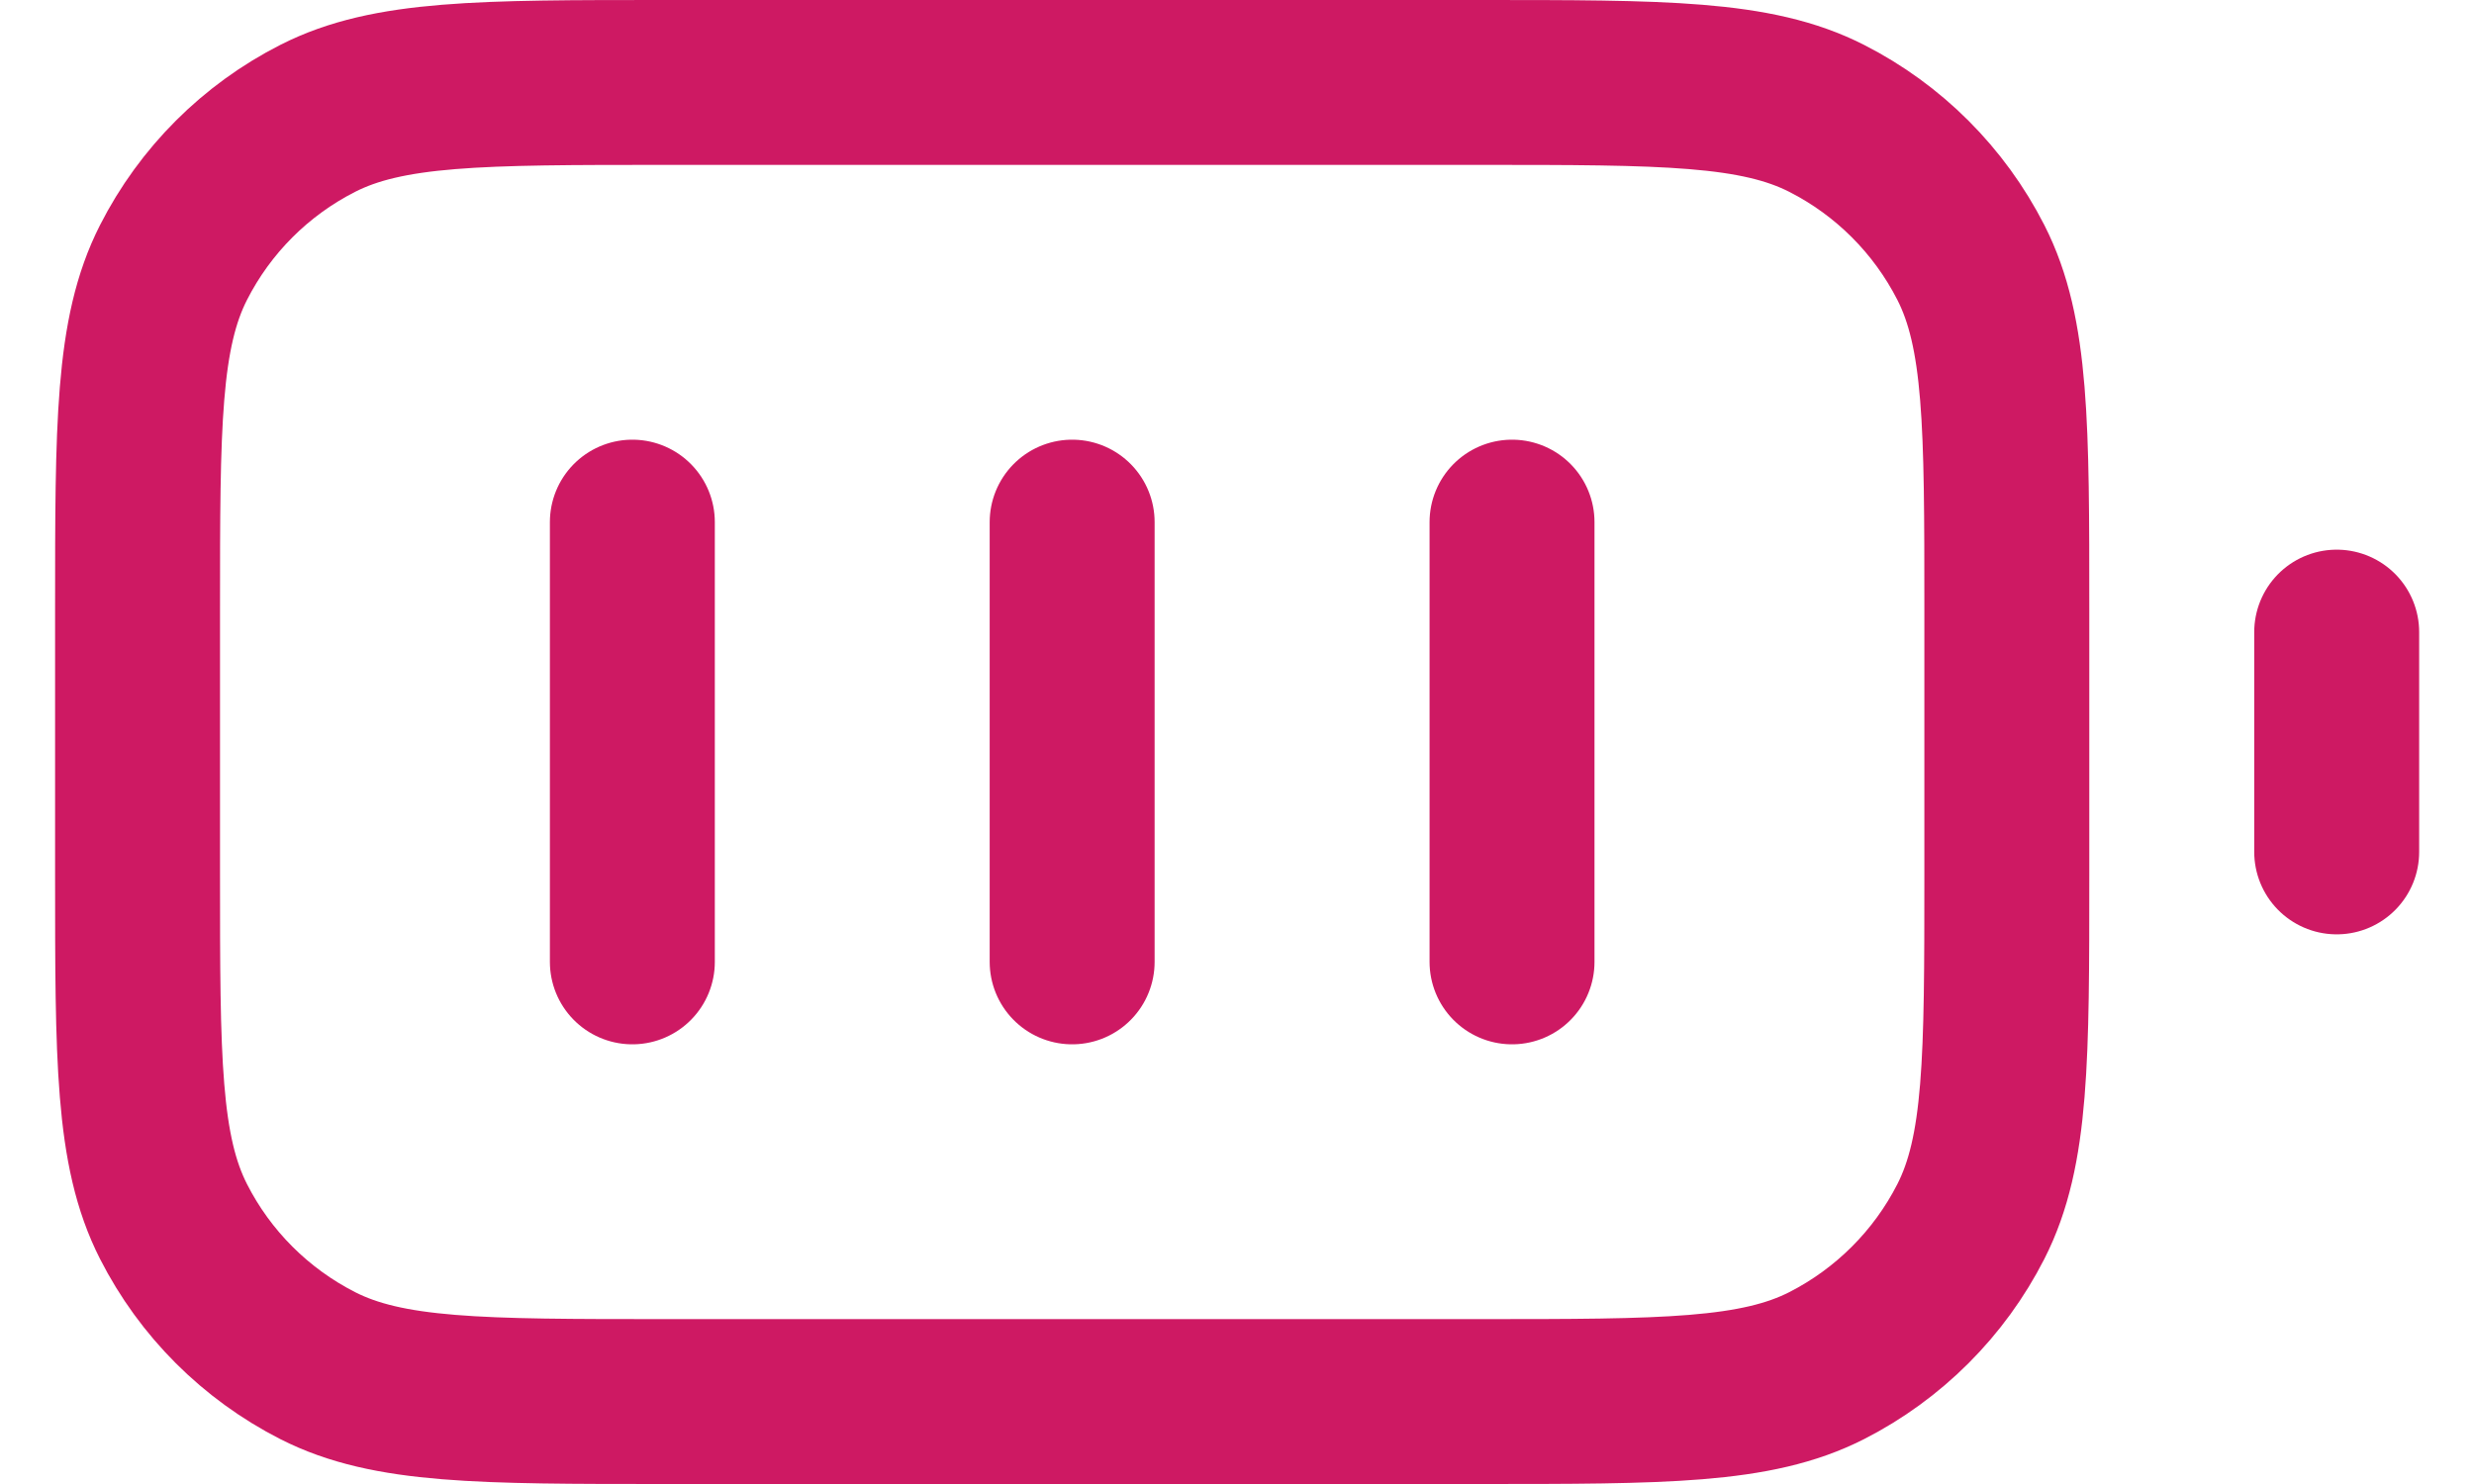
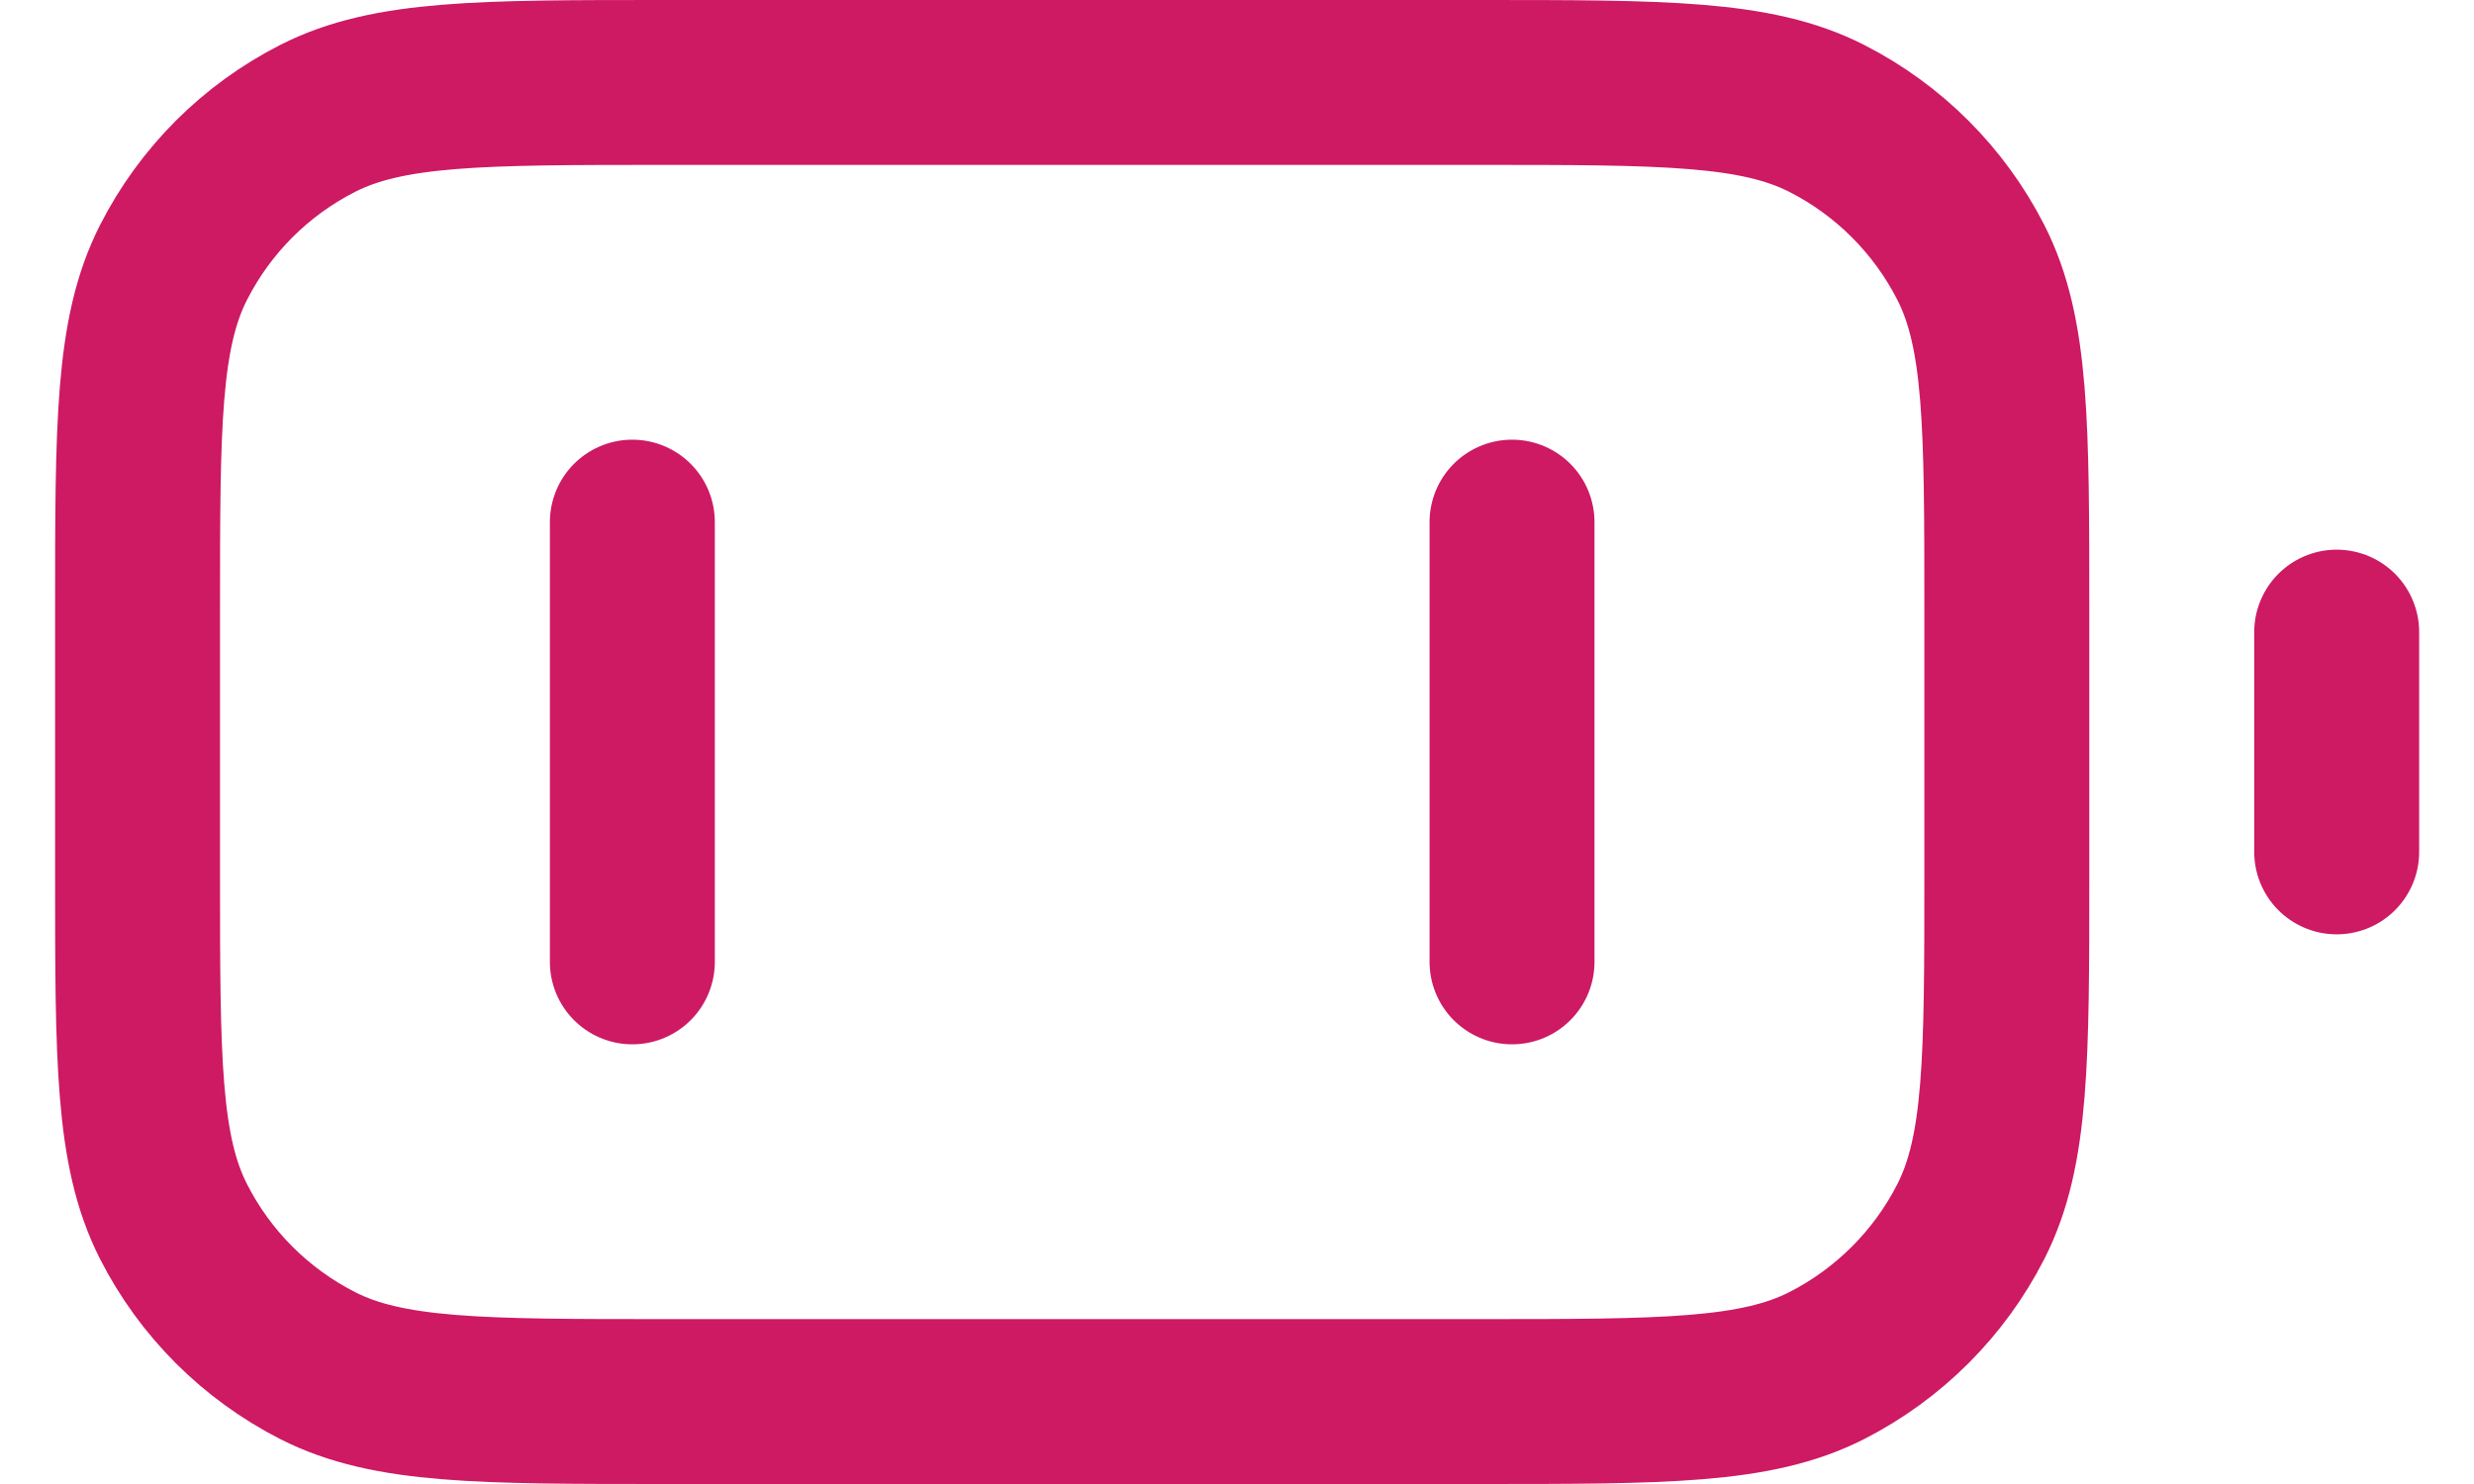
<svg xmlns="http://www.w3.org/2000/svg" width="30" height="18" viewBox="0 0 30 18" fill="none">
-   <path d="M7.668 6.333V11.667M13.001 6.333V11.667M18.335 6.333V11.667M28.335 10.333V7.667M8.068 17H17.935C20.175 17 21.295 17 22.151 16.564C22.903 16.18 23.515 15.569 23.899 14.816C24.335 13.96 24.335 12.84 24.335 10.6V7.4C24.335 5.16 24.335 4.04 23.899 3.184C23.515 2.431 22.903 1.819 22.151 1.436C21.295 1 20.175 1 17.935 1H8.068C5.828 1 4.708 1 3.852 1.436C3.099 1.819 2.487 2.431 2.104 3.184C1.668 4.04 1.668 5.16 1.668 7.4V10.6C1.668 12.84 1.668 13.96 2.104 14.816C2.487 15.569 3.099 16.18 3.852 16.564C4.708 17 5.828 17 8.068 17Z" stroke="#CE1963" stroke-width="2" stroke-linecap="round" stroke-linejoin="round" />
+   <path d="M7.668 6.333V11.667M13.001 6.333M18.335 6.333V11.667M28.335 10.333V7.667M8.068 17H17.935C20.175 17 21.295 17 22.151 16.564C22.903 16.18 23.515 15.569 23.899 14.816C24.335 13.96 24.335 12.84 24.335 10.6V7.4C24.335 5.16 24.335 4.04 23.899 3.184C23.515 2.431 22.903 1.819 22.151 1.436C21.295 1 20.175 1 17.935 1H8.068C5.828 1 4.708 1 3.852 1.436C3.099 1.819 2.487 2.431 2.104 3.184C1.668 4.04 1.668 5.16 1.668 7.4V10.6C1.668 12.84 1.668 13.96 2.104 14.816C2.487 15.569 3.099 16.18 3.852 16.564C4.708 17 5.828 17 8.068 17Z" stroke="#CE1963" stroke-width="2" stroke-linecap="round" stroke-linejoin="round" />
</svg>